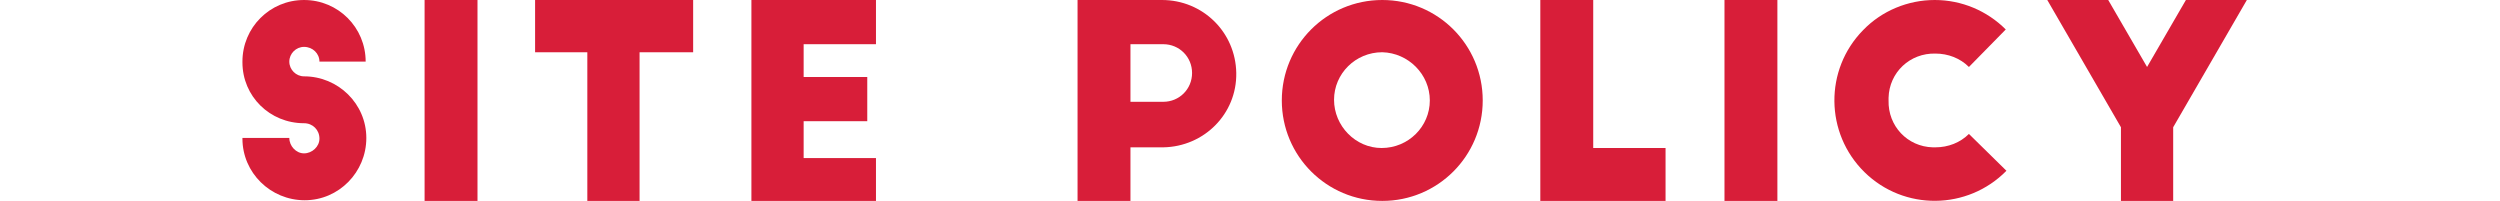
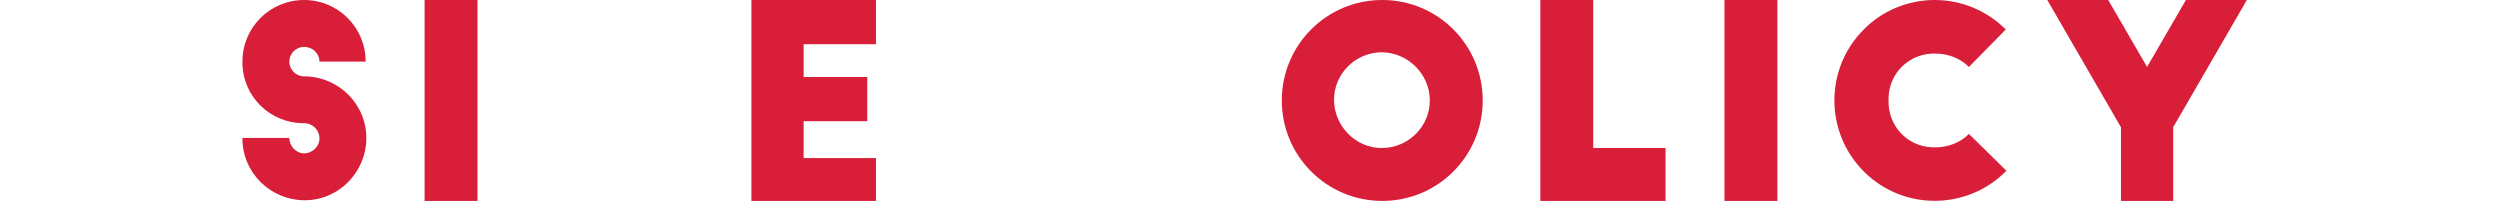
<svg xmlns="http://www.w3.org/2000/svg" version="1.1" id="レイヤー_1" x="0px" y="0px" viewBox="0 0 373.3 30" style="enable-background:new 0 0 373.3 30;" xml:space="preserve">
  <style type="text/css">
	.st0{fill:#D81E39;}
</style>
  <g id="レイヤー_2_1_">
    <g id="_1">
      <path class="st0" d="M47.7,9.2c0-1.2-1-2.2-2.3-2.2c-1.2,0-2.2,1-2.2,2.2c0,1.2,1,2.2,2.2,2.2c5.1,0,9.3,4.1,9.3,9.2    c0,5.1-4.1,9.3-9.2,9.3s-9.3-4.1-9.3-9.2c0,0,0-0.1,0-0.1h7c0,1.2,1,2.3,2.2,2.3c0,0,0,0,0,0c1.2,0,2.3-1,2.3-2.2    c0-1.3-1-2.3-2.3-2.3c-5.1,0-9.2-4-9.2-9.1c0,0,0-0.1,0-0.1c0-5.1,4.1-9.2,9.2-9.2c5.1,0,9.2,4.1,9.2,9.2L47.7,9.2z" />
      <path class="st0" d="M63.4,0h7.9v30h-7.9V0z" />
-       <path class="st0" d="M79.9,0h23.6v7.8h-8V30h-7.8V7.8h-7.8V0z" />
      <path class="st0" d="M112.2,0h18.6v6.6h-10.8v4.9h9.5v6.6h-9.5v5.5h10.8V30h-18.6V0z" />
-       <path class="st0" d="M160.9,0h12.6c6.1,0,11,4.8,11.1,10.9s-4.8,11-10.9,11.1h-4.9v8h-7.9L160.9,0z M168.8,15.2h4.9    c2.4,0,4.3-1.9,4.3-4.3s-1.9-4.3-4.3-4.3c0,0,0,0,0,0h-4.9V15.2z" />
      <path class="st0" d="M206.4,0c8.3,0,15,6.7,15,15s-6.7,15-15,15s-15-6.7-15-15S198.1,0,206.4,0z M206.4,7.8c-4,0-7.2,3.2-7.2,7.1    s3.2,7.2,7.1,7.2c4,0,7.2-3.2,7.2-7.1c0,0,0,0,0,0C213.5,11.1,210.3,7.9,206.4,7.8L206.4,7.8z" />
      <path class="st0" d="M230,0h7.9v22.1h10.8V30H230V0z" />
      <path class="st0" d="M257.5,0h7.9v30h-7.9V0z" />
      <path class="st0" d="M294,10c-1.3-1.3-3.1-2-5-2c-3.8-0.1-6.9,2.8-7,6.6c0,0.1,0,0.3,0,0.4c-0.1,3.8,2.8,6.9,6.6,7    c0.1,0,0.3,0,0.4,0c1.9,0,3.7-0.7,5-2l5.6,5.5c-5.8,5.9-15.3,6-21.2,0.2c-5.9-5.8-6-15.3-0.2-21.2C281,1.6,284.9,0,288.9,0    c4,0,7.8,1.6,10.6,4.4L294,10z" />
      <path class="st0" d="M324.5,19v11h-7.8V19l-11-19h9.1l5.8,10l5.8-10h9.1L324.5,19z" />
    </g>
  </g>
</svg>